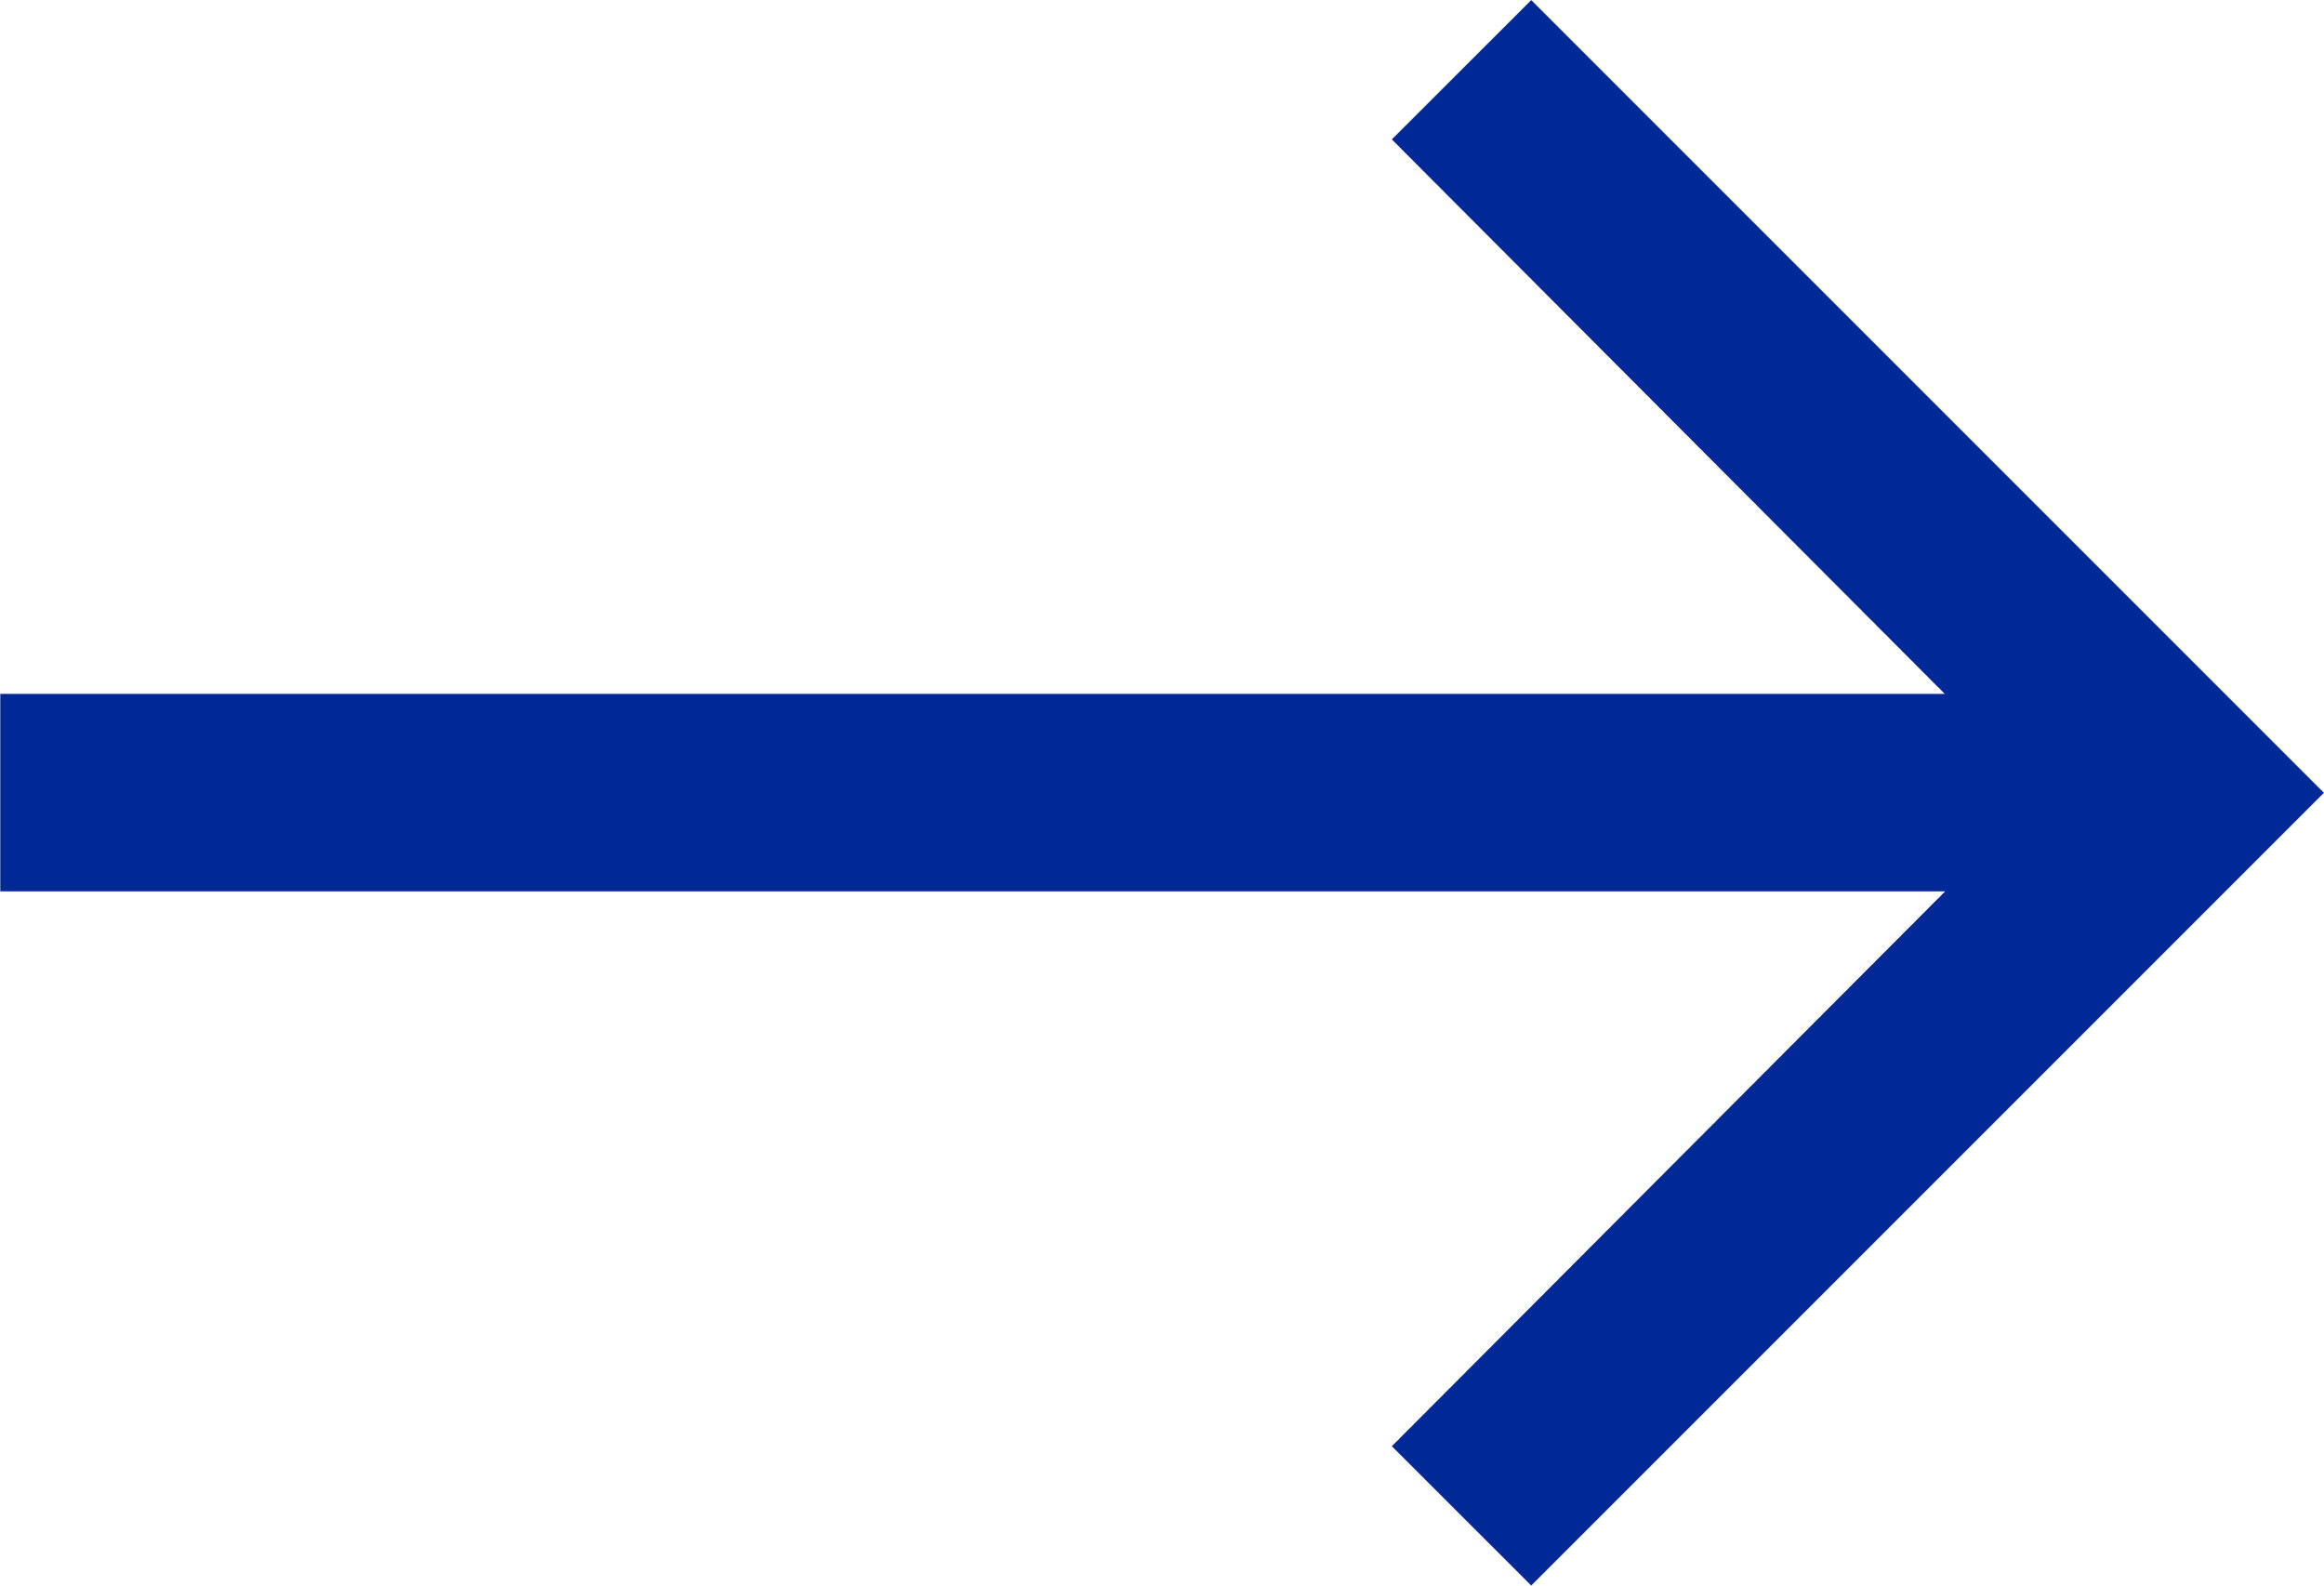
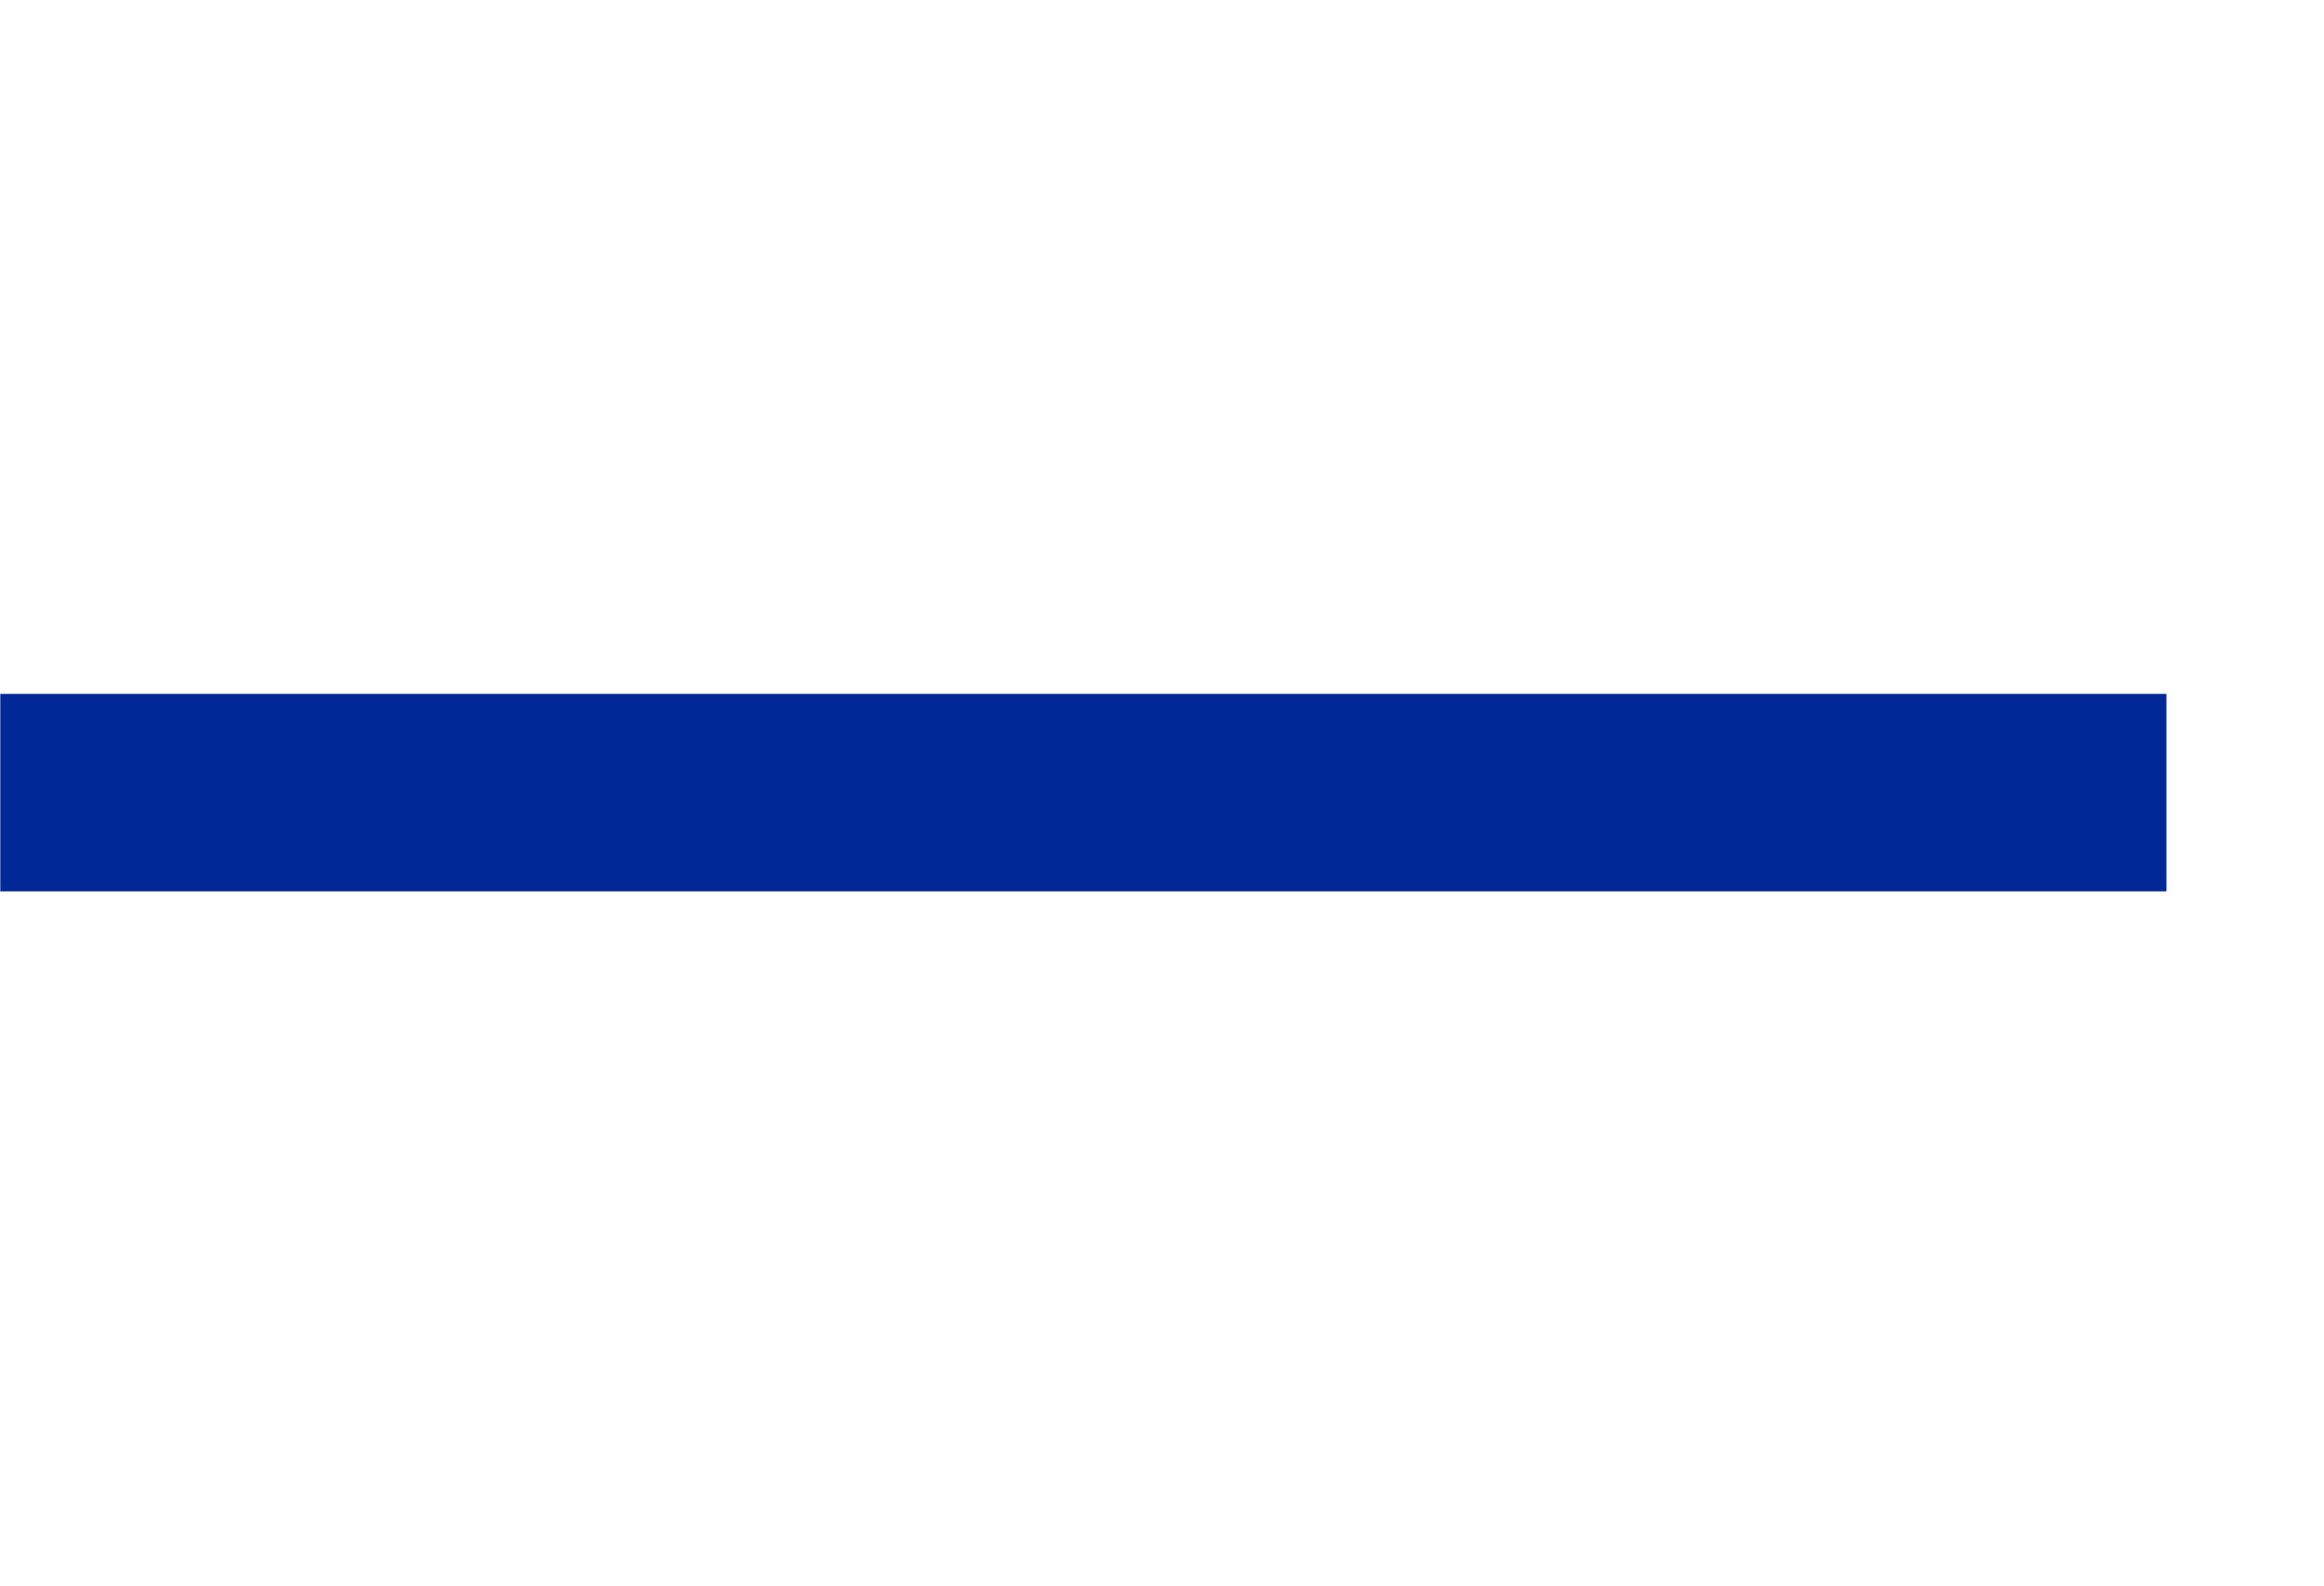
<svg xmlns="http://www.w3.org/2000/svg" width="23.54" height="16.059" viewBox="0 0 23.54 16.059">
  <defs>
    <style>.a{fill:#002896}</style>
  </defs>
  <path class="a" d="M21.944 9.028H.003v-2h21.941z" />
-   <path class="a" d="M14.31 14.647l6.6-6.618-6.6-6.618 1.2-1.2 7.817 7.817-7.817 7.817z" />
-   <path class="a" d="M15.51 16.059l-1.412-1.411 6.6-6.618-6.6-6.618L15.51.001l8.029 8.029zm-.988-1.412l.988.988 7.605-7.605L15.51.425l-.988.988 6.6 6.618z" />
</svg>